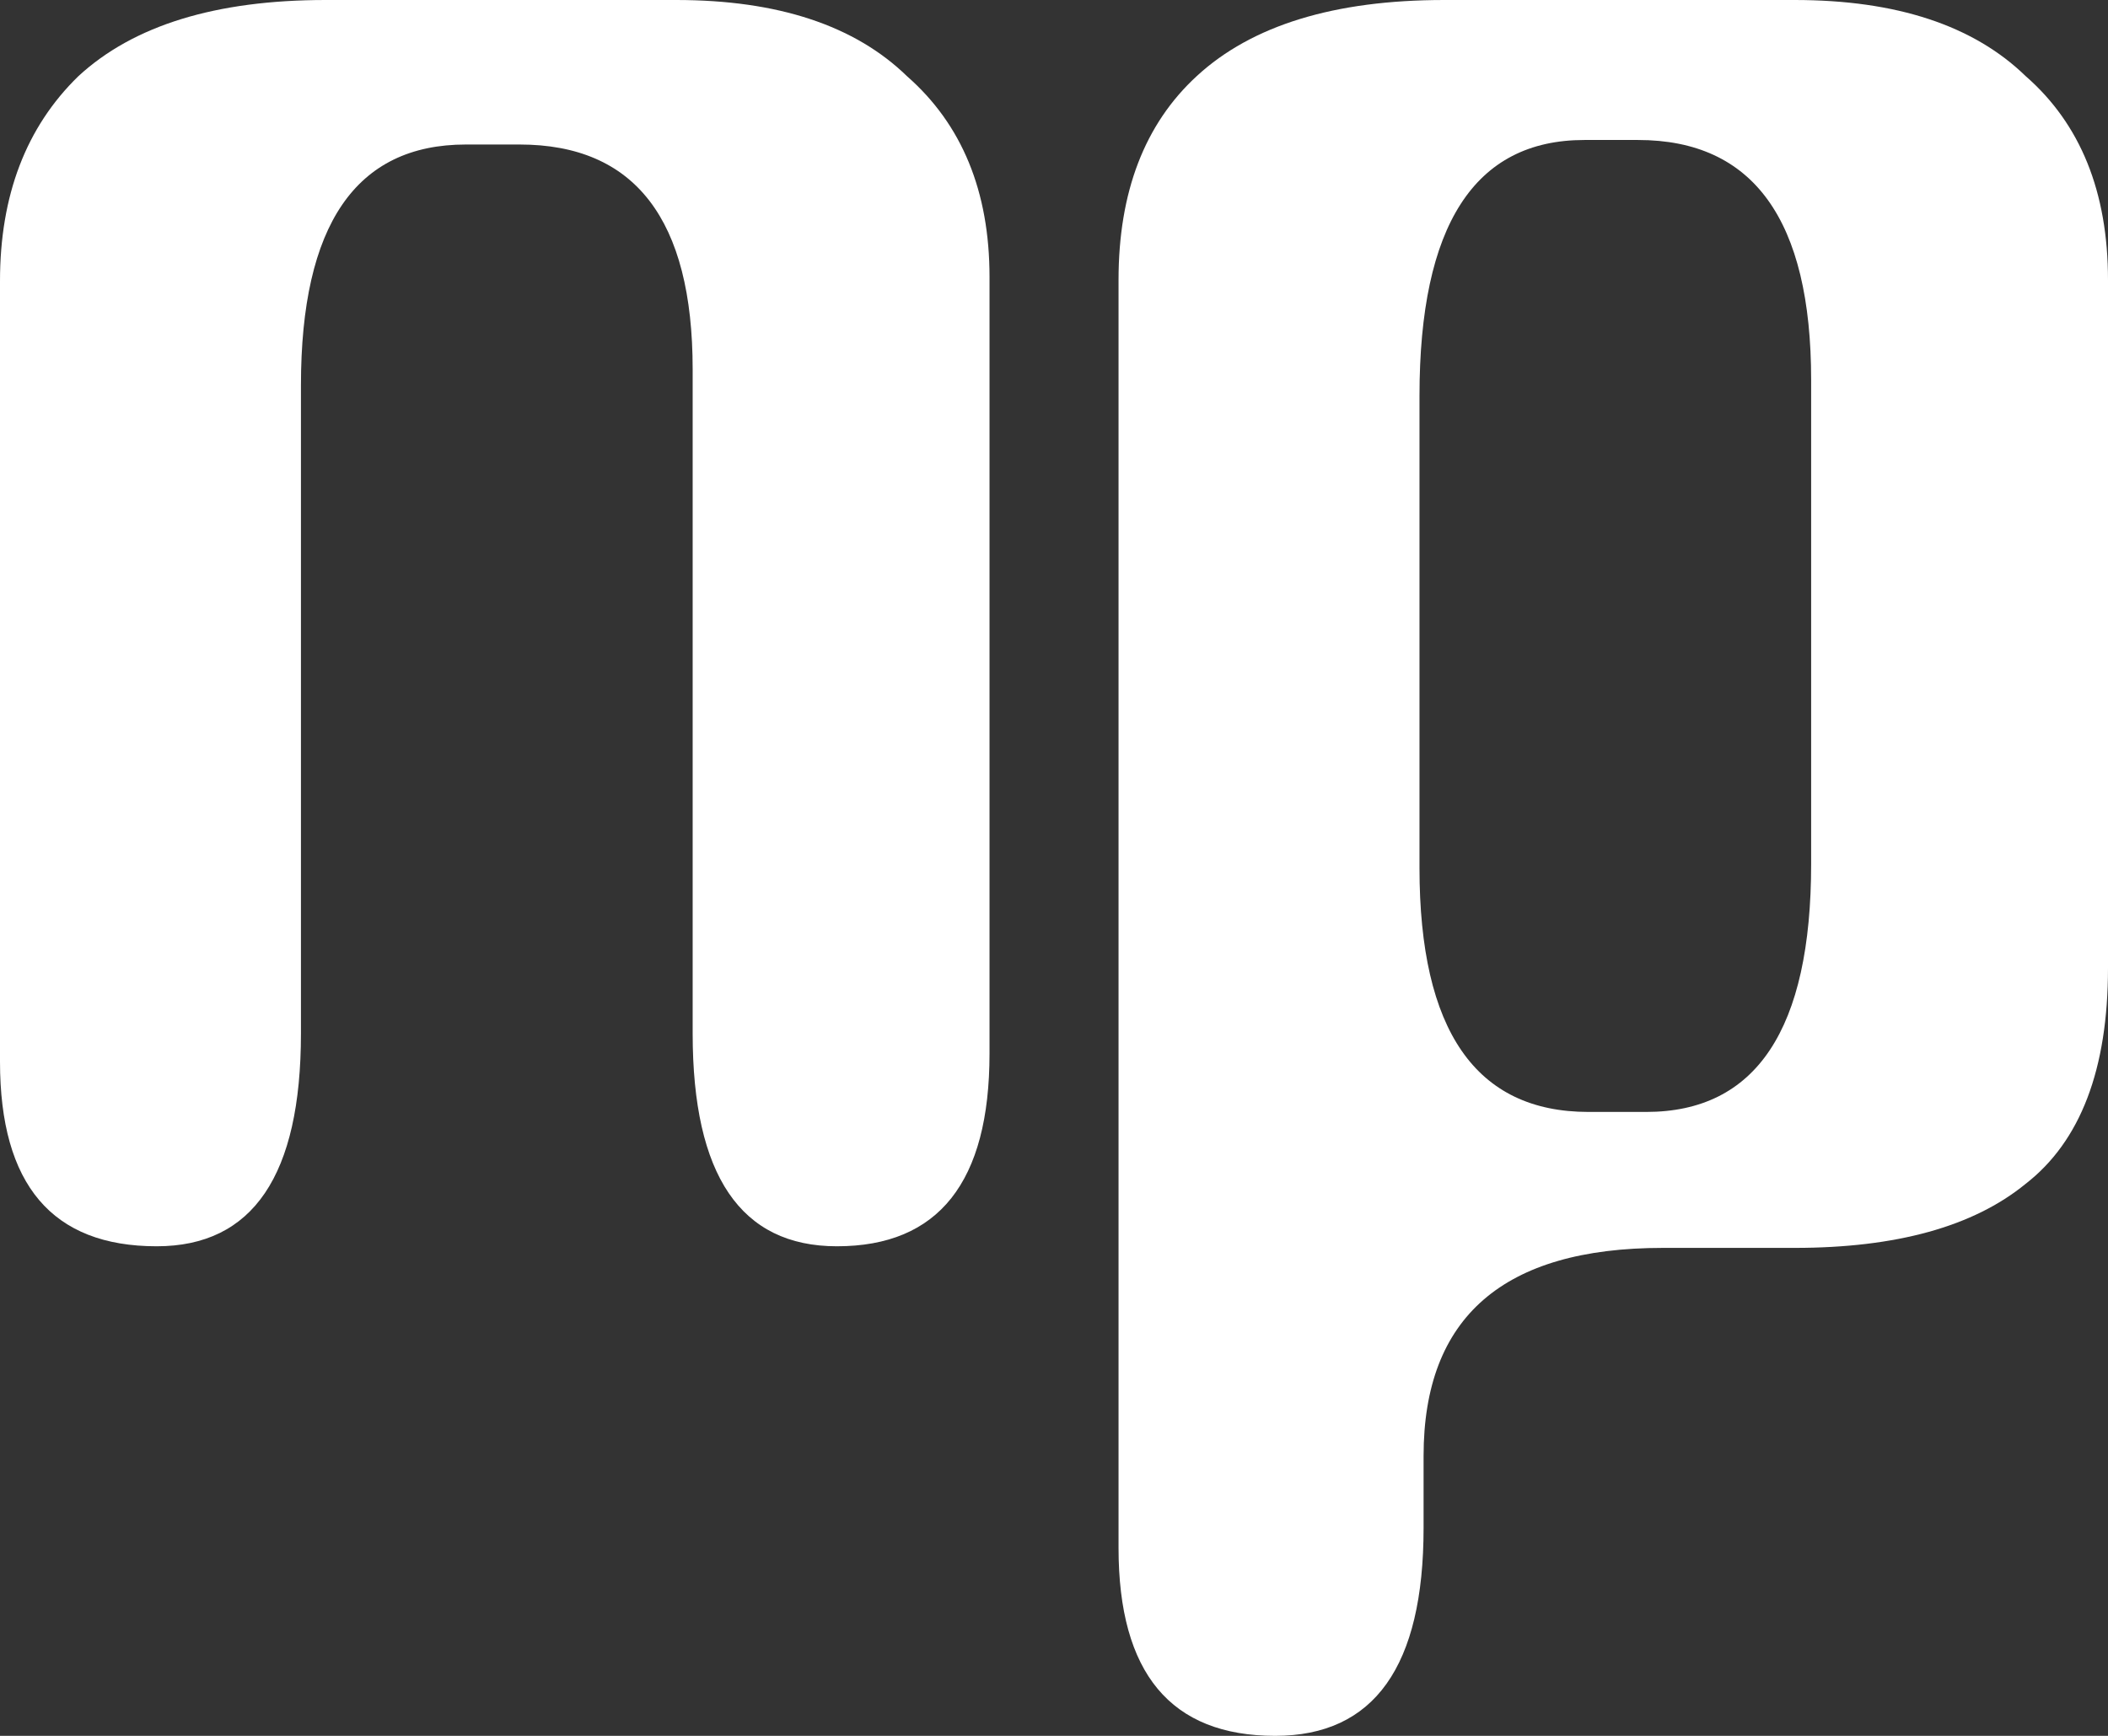
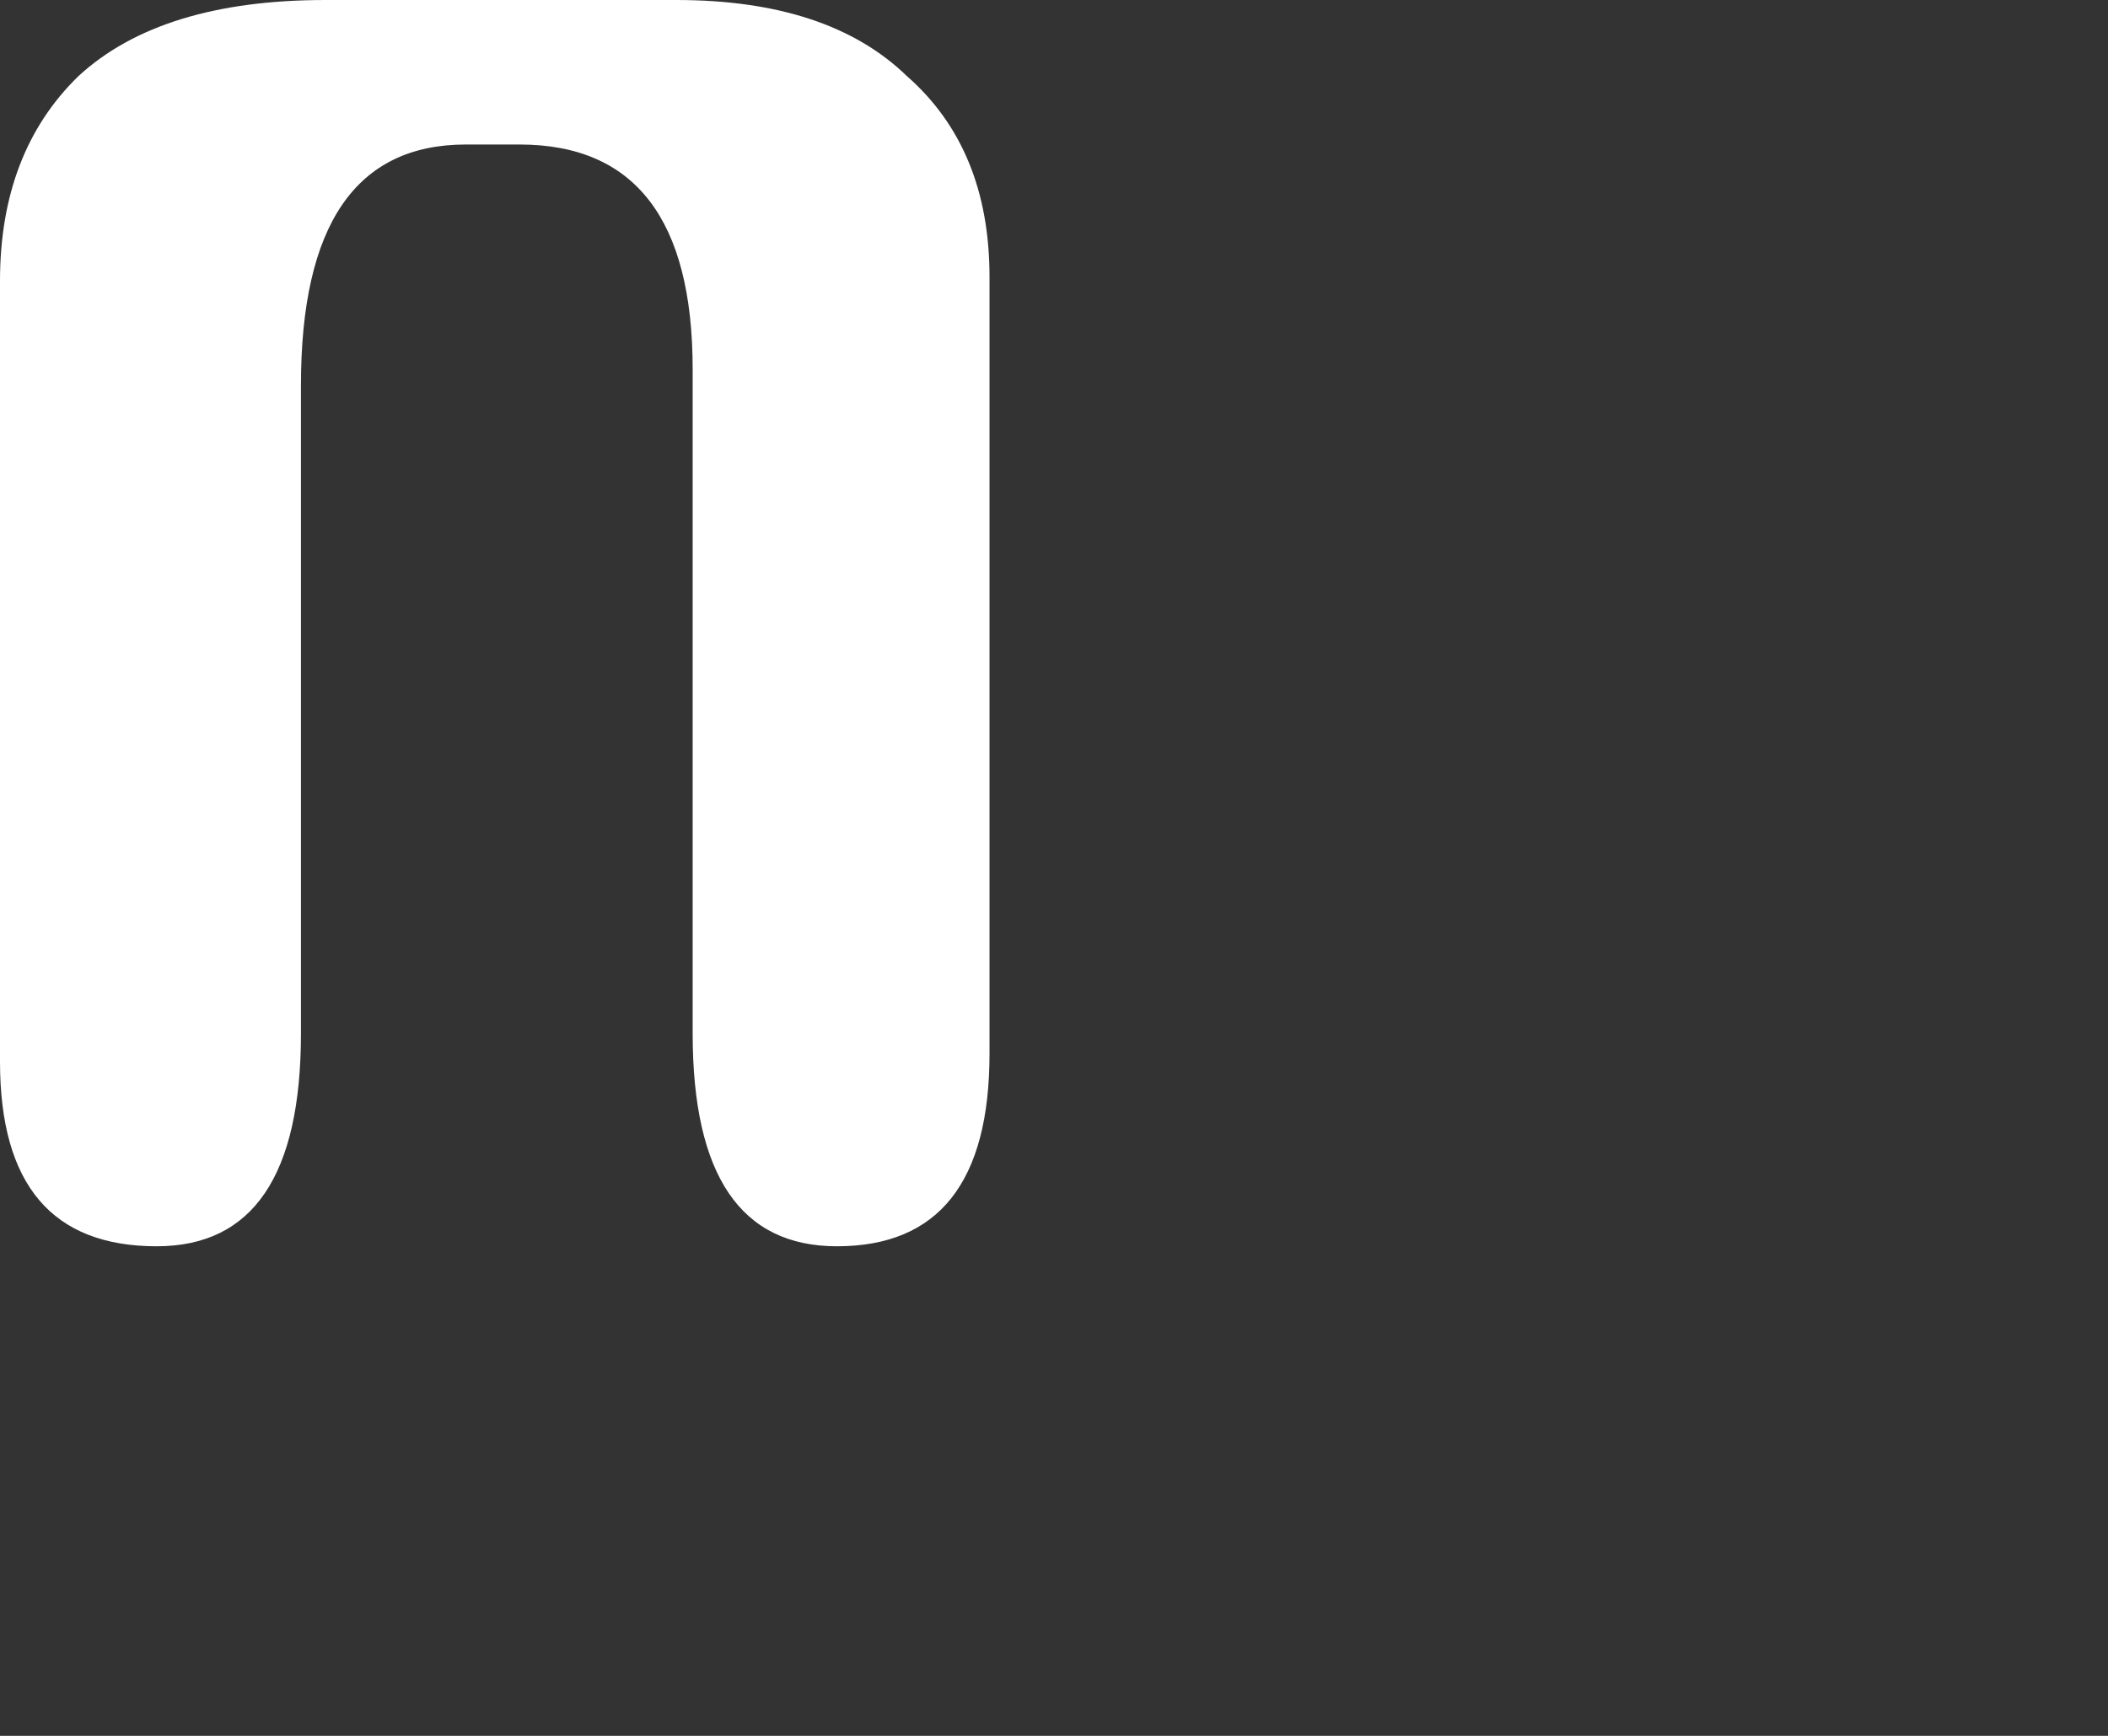
<svg xmlns="http://www.w3.org/2000/svg" width="34" height="28" viewBox="0 0 34 28" fill="none">
  <rect x="0" y="0" width="34" height="28" fill="#333333" stroke="none" />
-   <path d="M29.212 13.935V6.129C29.212 3.548 28.281 2.258 26.419 2.258H25.555C23.782 2.258 22.895 3.634 22.895 6.387V14C22.895 16.624 23.804 17.936 25.621 17.936H26.552C28.326 17.936 29.212 16.602 29.212 13.935ZM18.041 4.516C18.041 3.097 18.462 2 19.304 1.226C20.191 0.409 21.521 0 23.294 0H28.946C30.586 0 31.828 0.409 32.67 1.226C33.557 2 34 3.097 34 4.516V15.613C34 17.247 33.557 18.409 32.67 19.097C31.828 19.785 30.586 20.129 28.946 20.129H26.818C24.247 20.129 22.961 21.247 22.961 23.484V24.645C22.961 26.882 22.163 28 20.567 28C18.883 28 18.041 26.989 18.041 24.968V4.516Z" fill="white" />
  <path d="M11.172 5.957C11.172 3.54 10.241 2.331 8.379 2.331H7.514C5.741 2.331 4.854 3.626 4.854 6.216V16.671C4.854 18.959 4.079 20.103 2.527 20.103C0.842 20.103 0 19.11 0 17.124V4.533C0 3.151 0.421 2.05 1.263 1.23C2.15 0.41 3.48 0 5.253 0H10.906C12.546 0 13.787 0.41 14.63 1.23C15.516 2.007 15.96 3.087 15.96 4.468V16.994C15.96 19.067 15.139 20.103 13.499 20.103C11.947 20.103 11.172 18.959 11.172 16.671V5.957Z" fill="white" />
</svg>